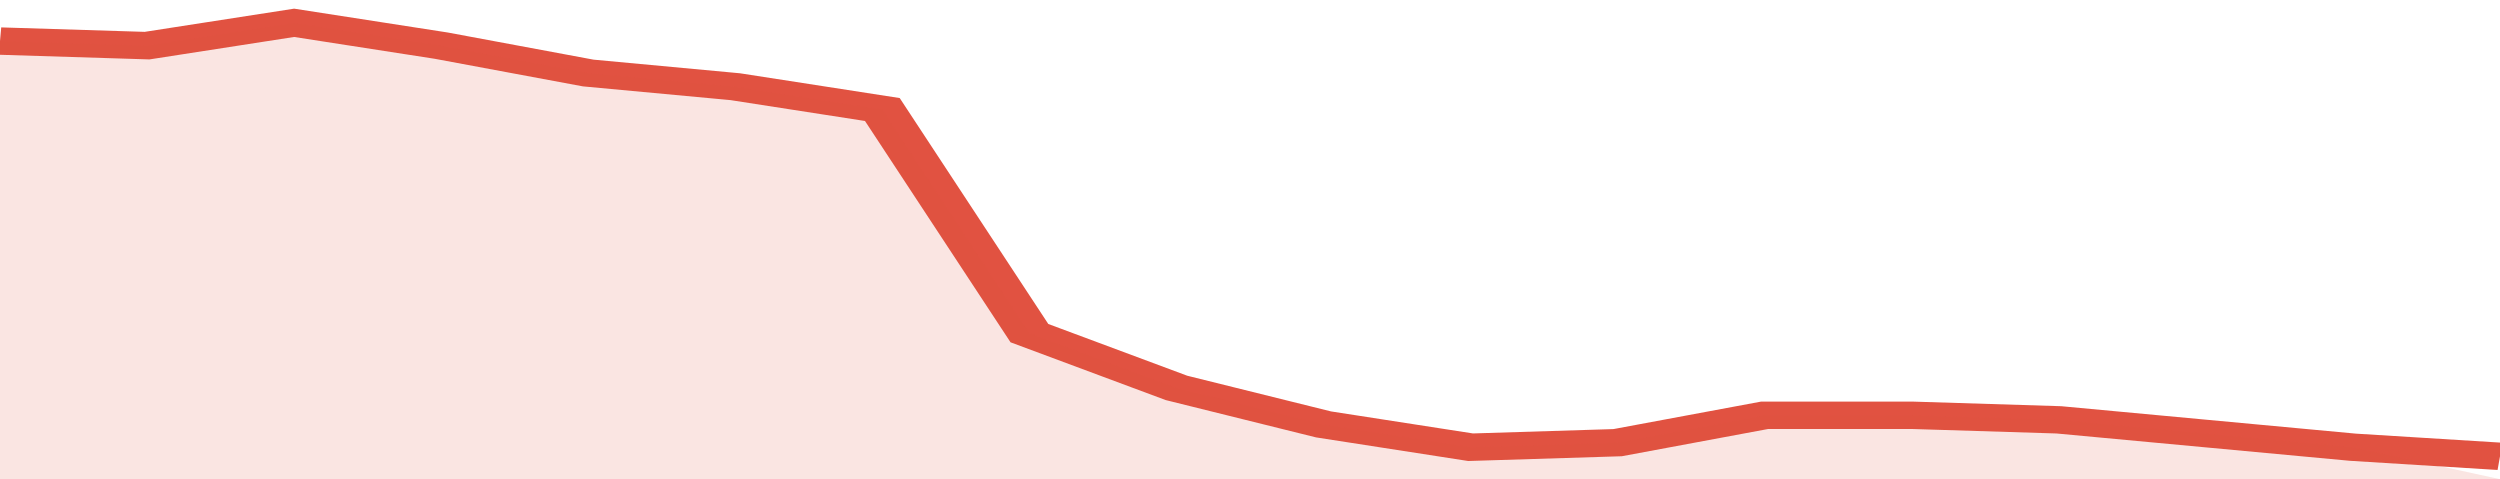
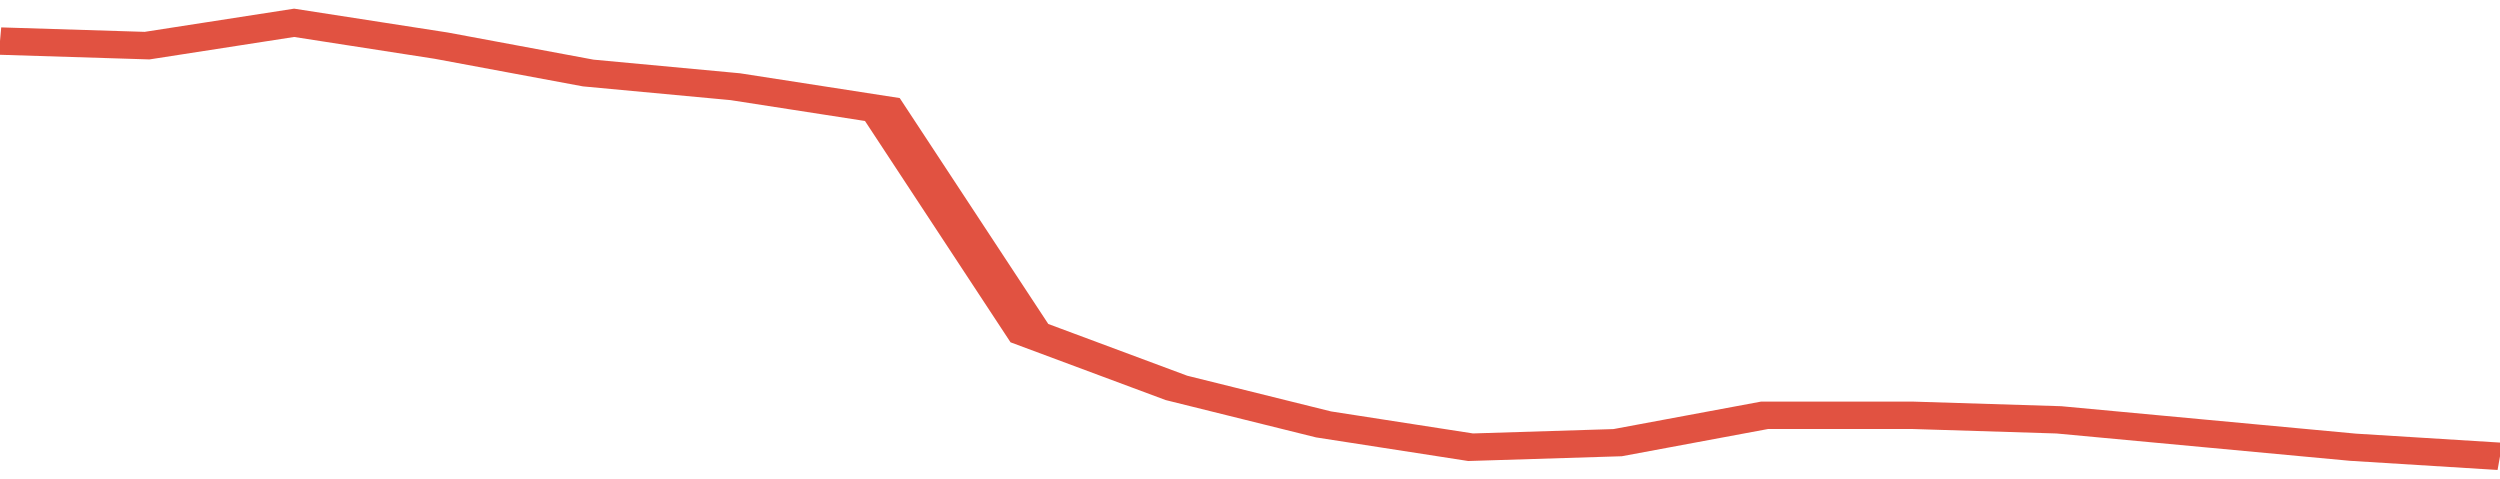
<svg xmlns="http://www.w3.org/2000/svg" viewBox="0 0 323 105" width="120" height="23" preserveAspectRatio="none">
  <polyline fill="none" stroke="#E15241" stroke-width="6" points="0, 9 19, 10 38, 5 57, 10 76, 16 95, 19 114, 24 133, 73 152, 85 171, 93 190, 98 209, 97 228, 91 247, 91 266, 92 285, 95 304, 98 323, 100 "> </polyline>
-   <polygon fill="#E15241" opacity="0.15" points="0, 105 0, 9 19, 10 38, 5 57, 10 76, 16 95, 19 114, 24 133, 73 152, 85 171, 93 190, 98 209, 97 228, 91 247, 91 266, 92 285, 95 304, 98 323, 105 " />
</svg>